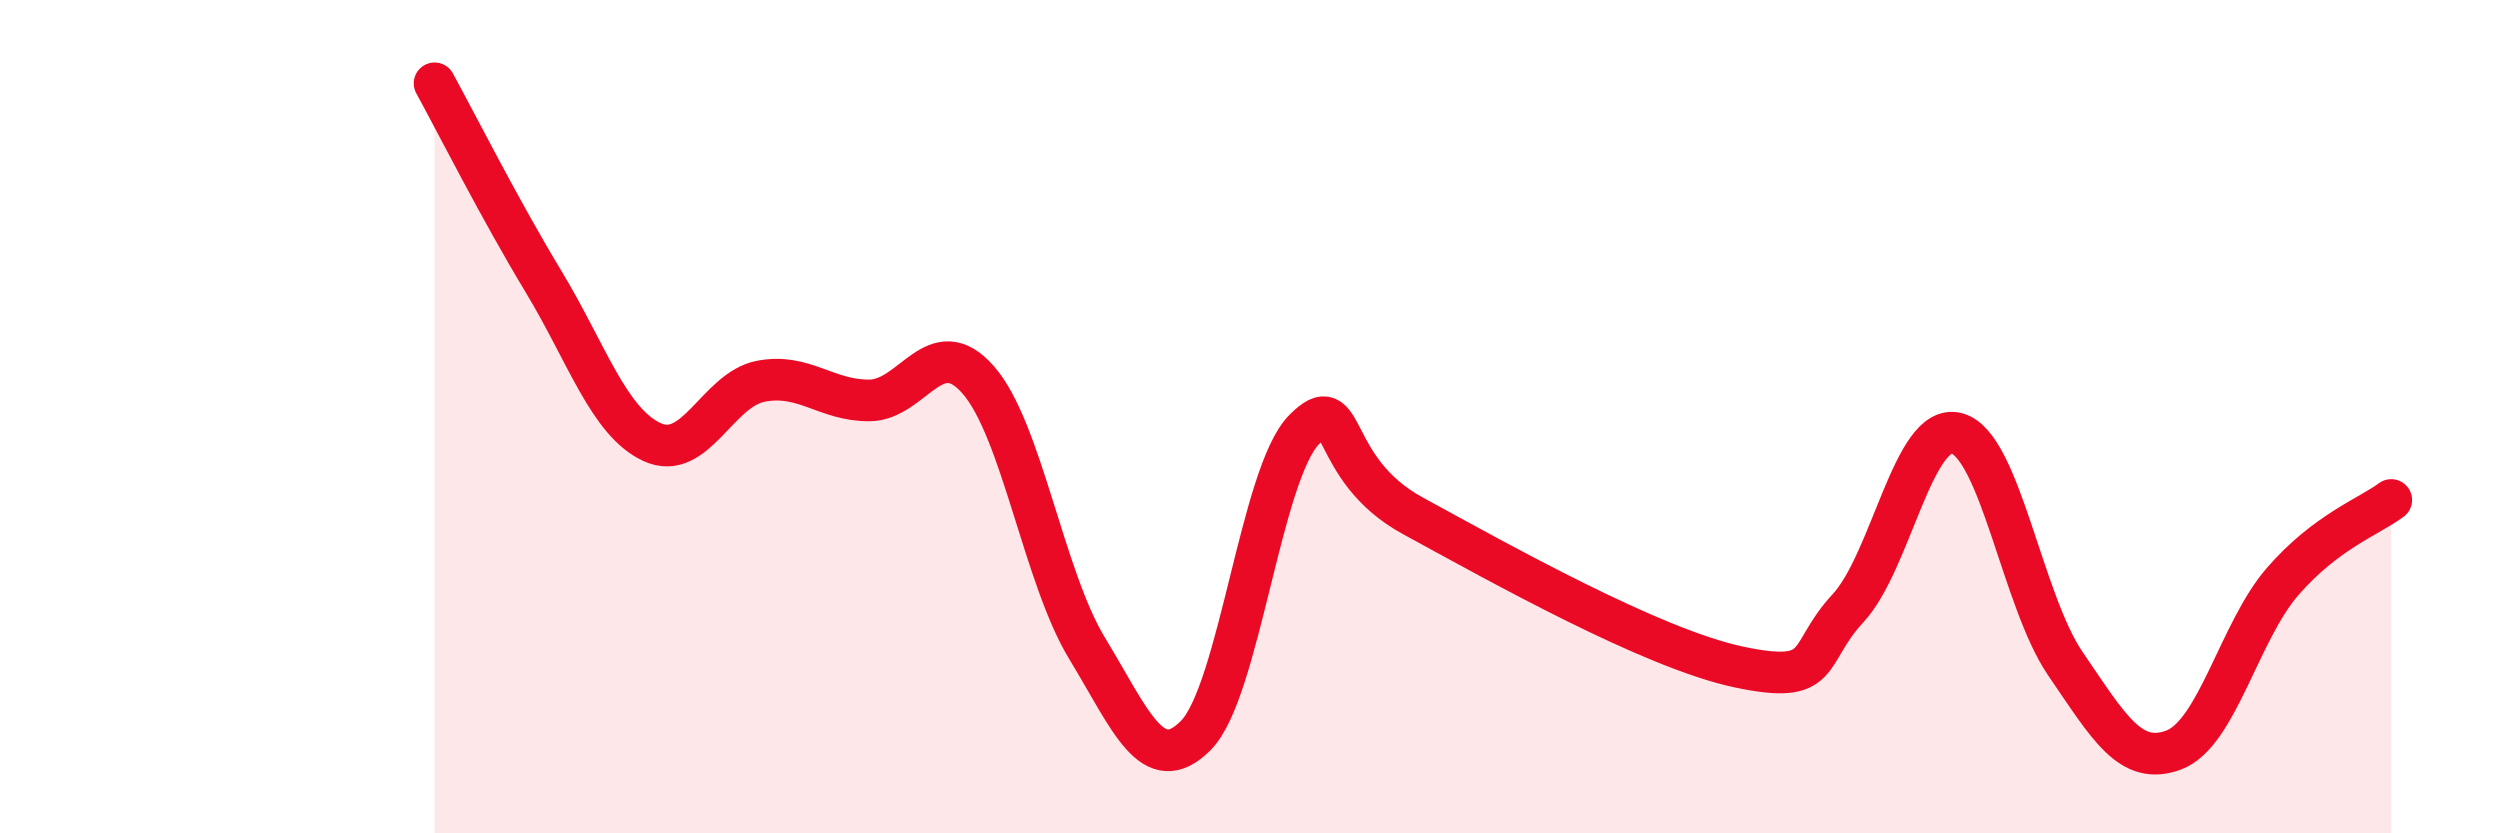
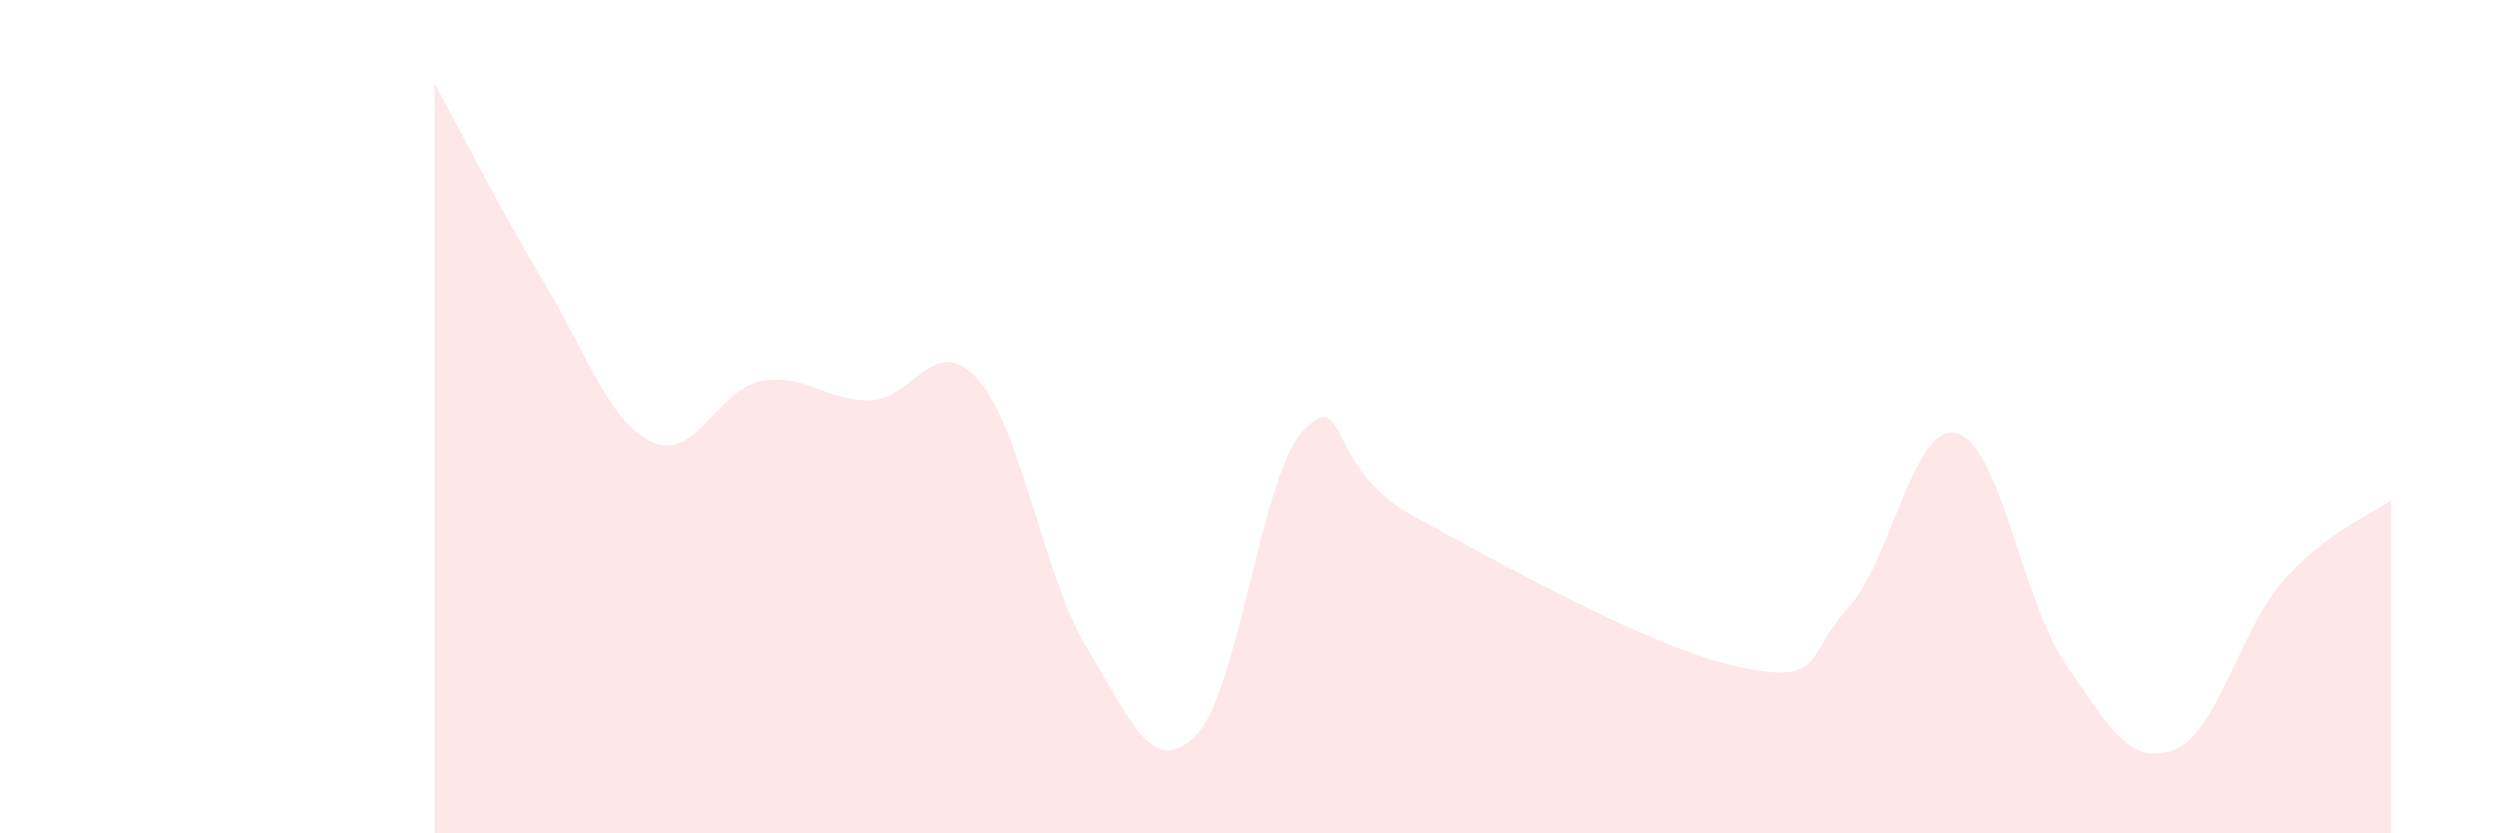
<svg xmlns="http://www.w3.org/2000/svg" width="60" height="20" viewBox="0 0 60 20">
  <path d="M 10.43,2 C 10.95,2.95 12,5.03 13.04,6.75 C 14.08,8.47 14.61,10.13 15.65,10.61 C 16.69,11.09 17.22,9.35 18.26,9.15 C 19.3,8.95 19.83,9.62 20.87,9.61 C 21.91,9.6 22.44,7.93 23.48,9.12 C 24.52,10.31 25.05,13.85 26.09,15.56 C 27.13,17.27 27.66,18.7 28.7,17.65 C 29.74,16.6 30.26,11.36 31.3,10.31 C 32.34,9.26 31.82,11.24 33.91,12.38 C 36,13.52 39.65,15.57 41.74,16.01 C 43.83,16.45 43.31,15.72 44.35,14.6 C 45.39,13.48 45.92,10.13 46.96,10.4 C 48,10.67 48.53,14.41 49.57,15.93 C 50.61,17.45 51.13,18.39 52.17,18 C 53.21,17.61 53.74,15.16 54.78,13.96 C 55.82,12.76 56.87,12.39 57.39,12L57.39 20L10.43 20Z" fill="#EB0A25" opacity="0.1" stroke-linecap="round" stroke-linejoin="round" />
-   <path d="M 10.43,2 C 10.95,2.95 12,5.03 13.04,6.75 C 14.08,8.47 14.61,10.13 15.65,10.61 C 16.69,11.09 17.22,9.35 18.26,9.15 C 19.3,8.95 19.83,9.62 20.87,9.61 C 21.91,9.6 22.44,7.93 23.48,9.12 C 24.52,10.31 25.05,13.85 26.09,15.56 C 27.13,17.27 27.66,18.7 28.7,17.65 C 29.74,16.6 30.26,11.36 31.3,10.31 C 32.34,9.26 31.82,11.24 33.91,12.38 C 36,13.52 39.65,15.57 41.74,16.01 C 43.83,16.45 43.31,15.72 44.35,14.6 C 45.39,13.48 45.92,10.13 46.96,10.4 C 48,10.67 48.53,14.41 49.57,15.93 C 50.61,17.45 51.13,18.39 52.17,18 C 53.21,17.61 53.74,15.16 54.78,13.96 C 55.82,12.76 56.87,12.39 57.39,12" stroke="#EB0A25" stroke-width="1" fill="none" stroke-linecap="round" stroke-linejoin="round" />
</svg>